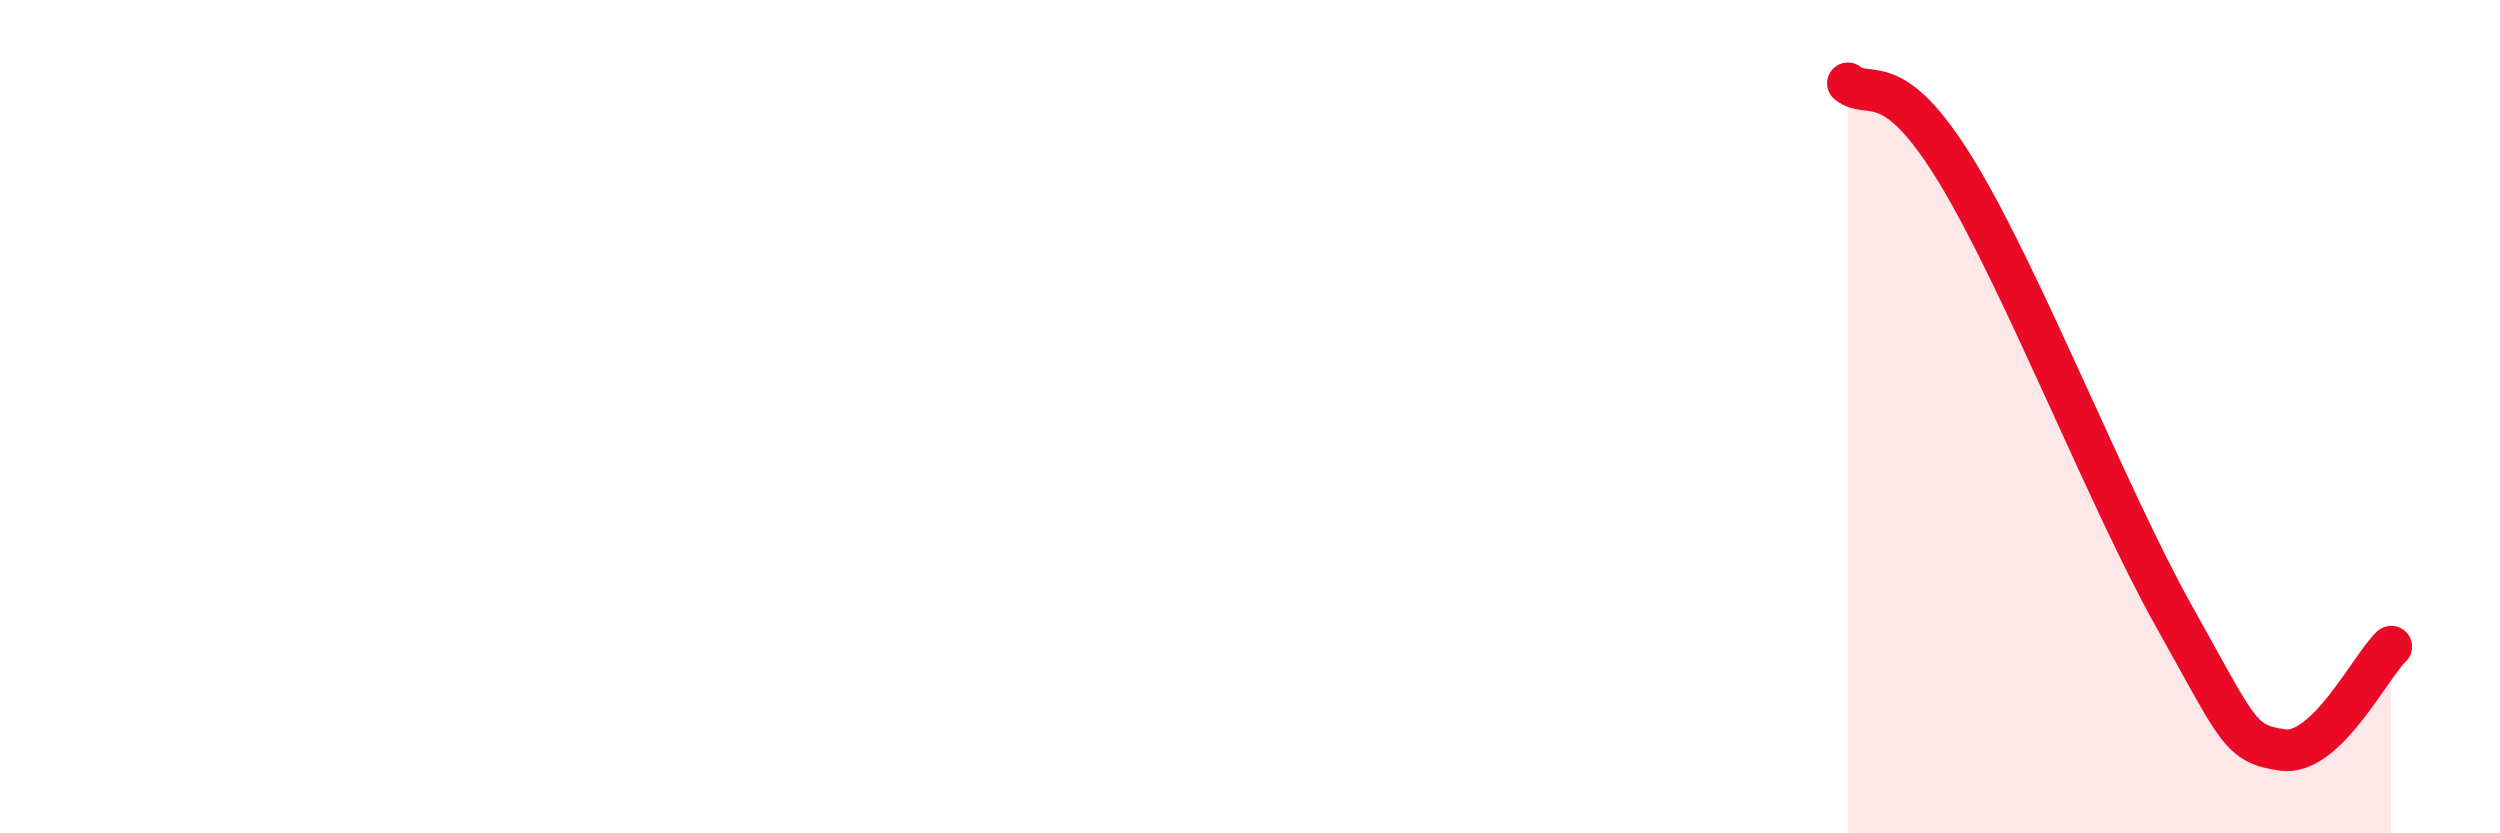
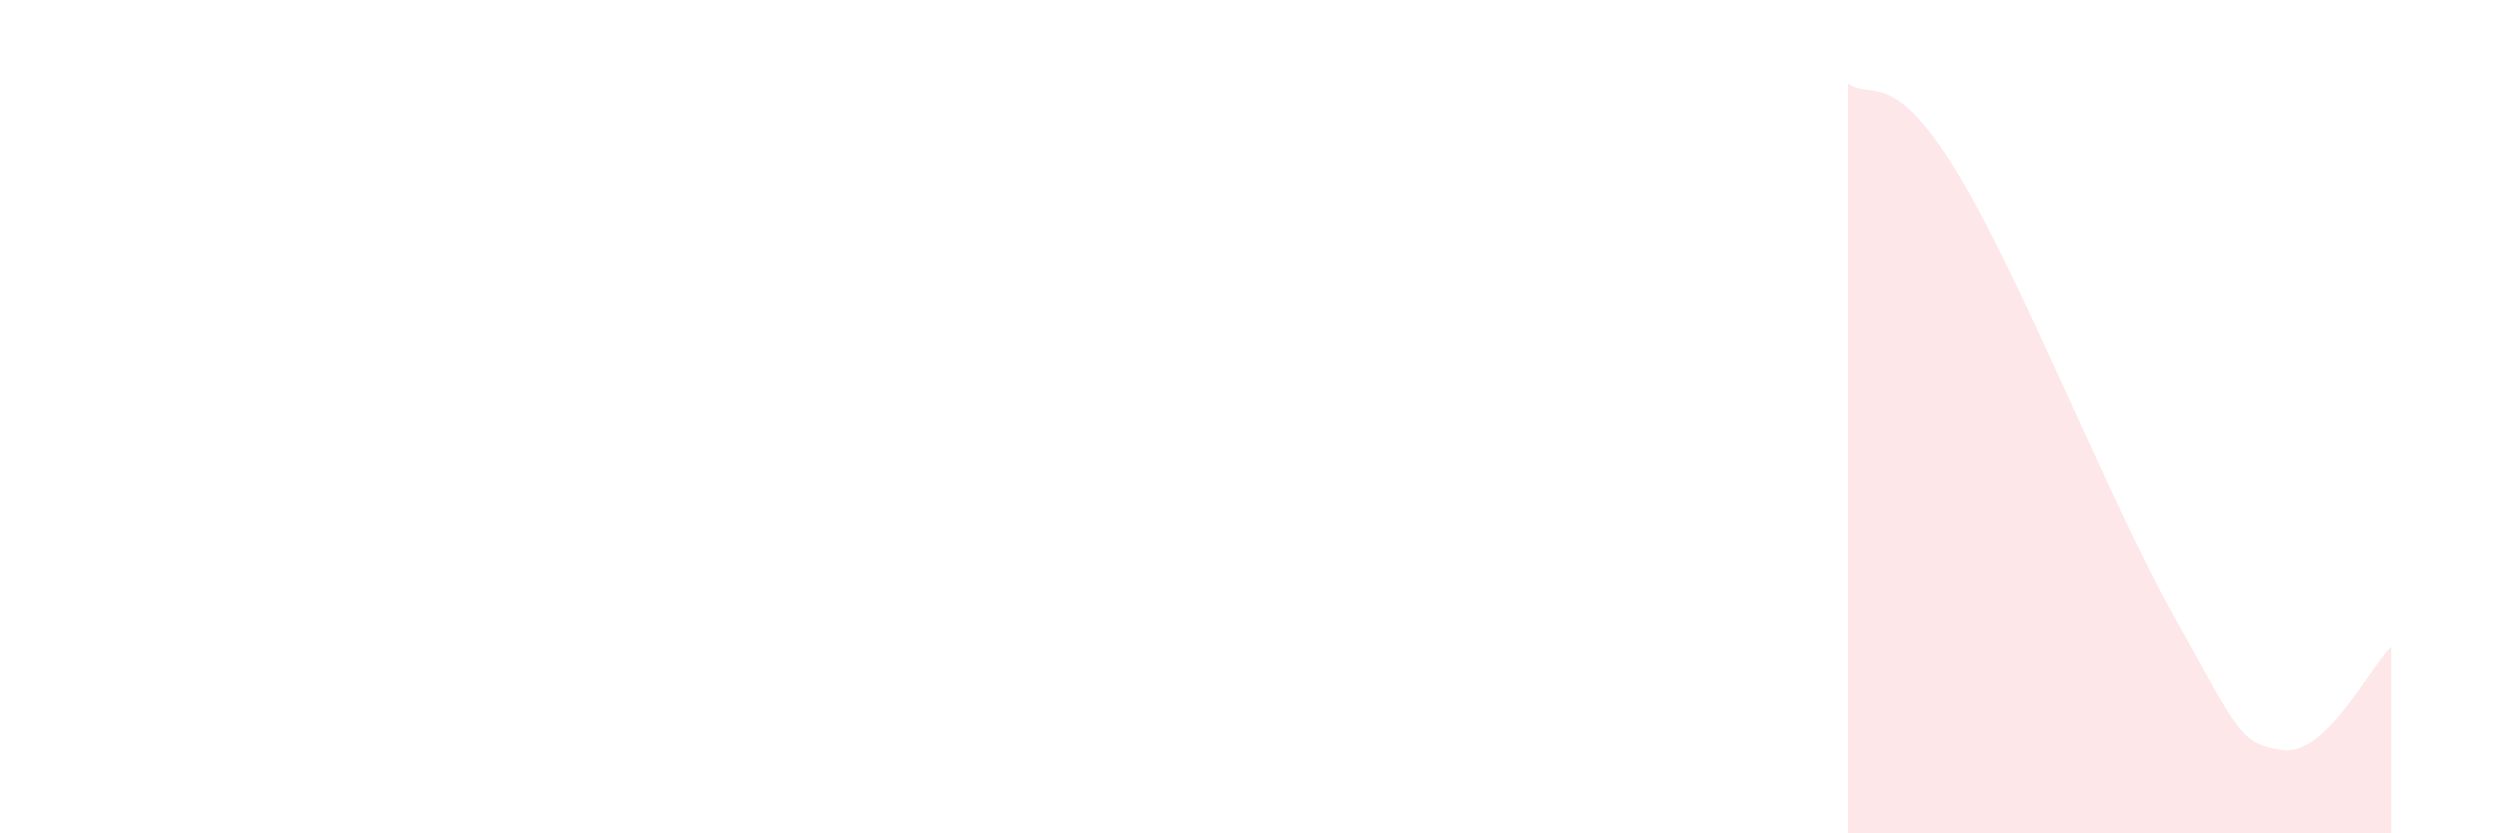
<svg xmlns="http://www.w3.org/2000/svg" width="60" height="20" viewBox="0 0 60 20">
  <path d="M 44.35,2 C 44.87,2.42 45.4,1.56 46.96,4.12 C 48.52,6.68 50.61,12 52.17,14.78 C 53.73,17.56 53.74,17.85 54.78,18 C 55.82,18.15 56.87,16.02 57.39,15.52L57.39 20L44.35 20Z" fill="#EB0A25" opacity="0.1" stroke-linecap="round" stroke-linejoin="round" />
-   <path d="M 44.35,2 C 44.87,2.42 45.4,1.56 46.96,4.12 C 48.52,6.68 50.61,12 52.17,14.78 C 53.73,17.56 53.74,17.85 54.78,18 C 55.82,18.15 56.87,16.02 57.39,15.52" stroke="#EB0A25" stroke-width="1" fill="none" stroke-linecap="round" stroke-linejoin="round" />
</svg>